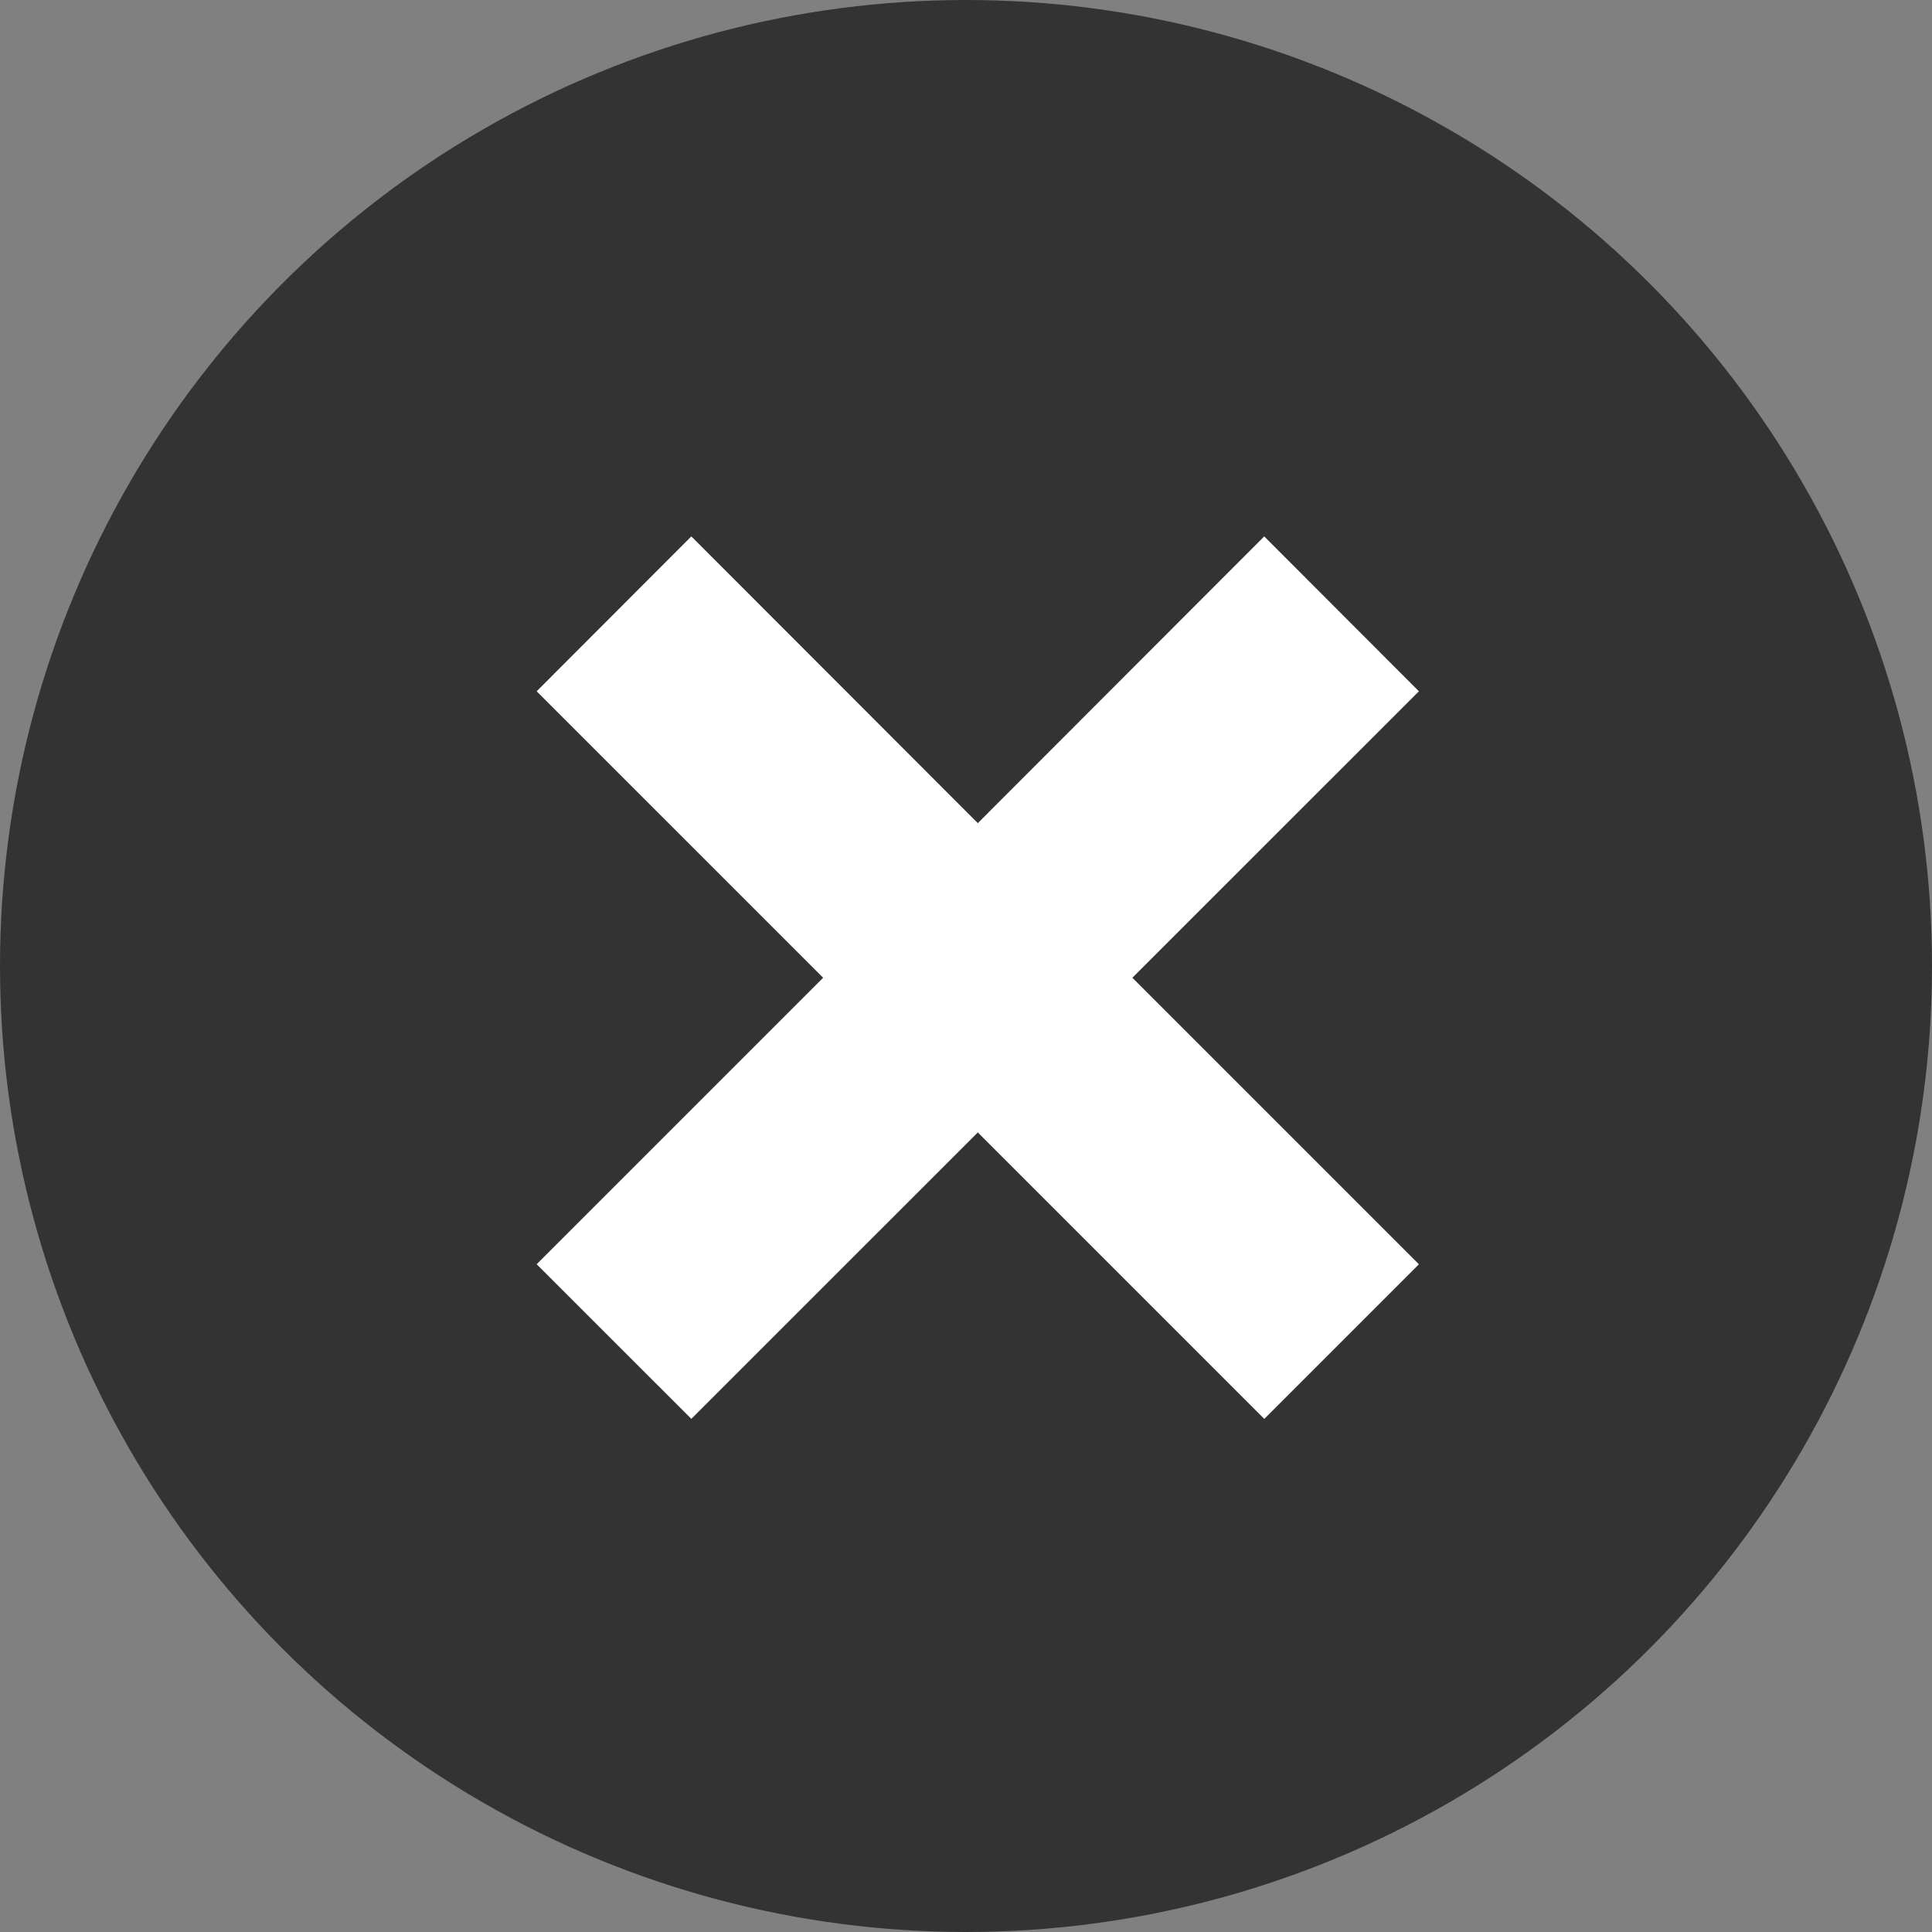
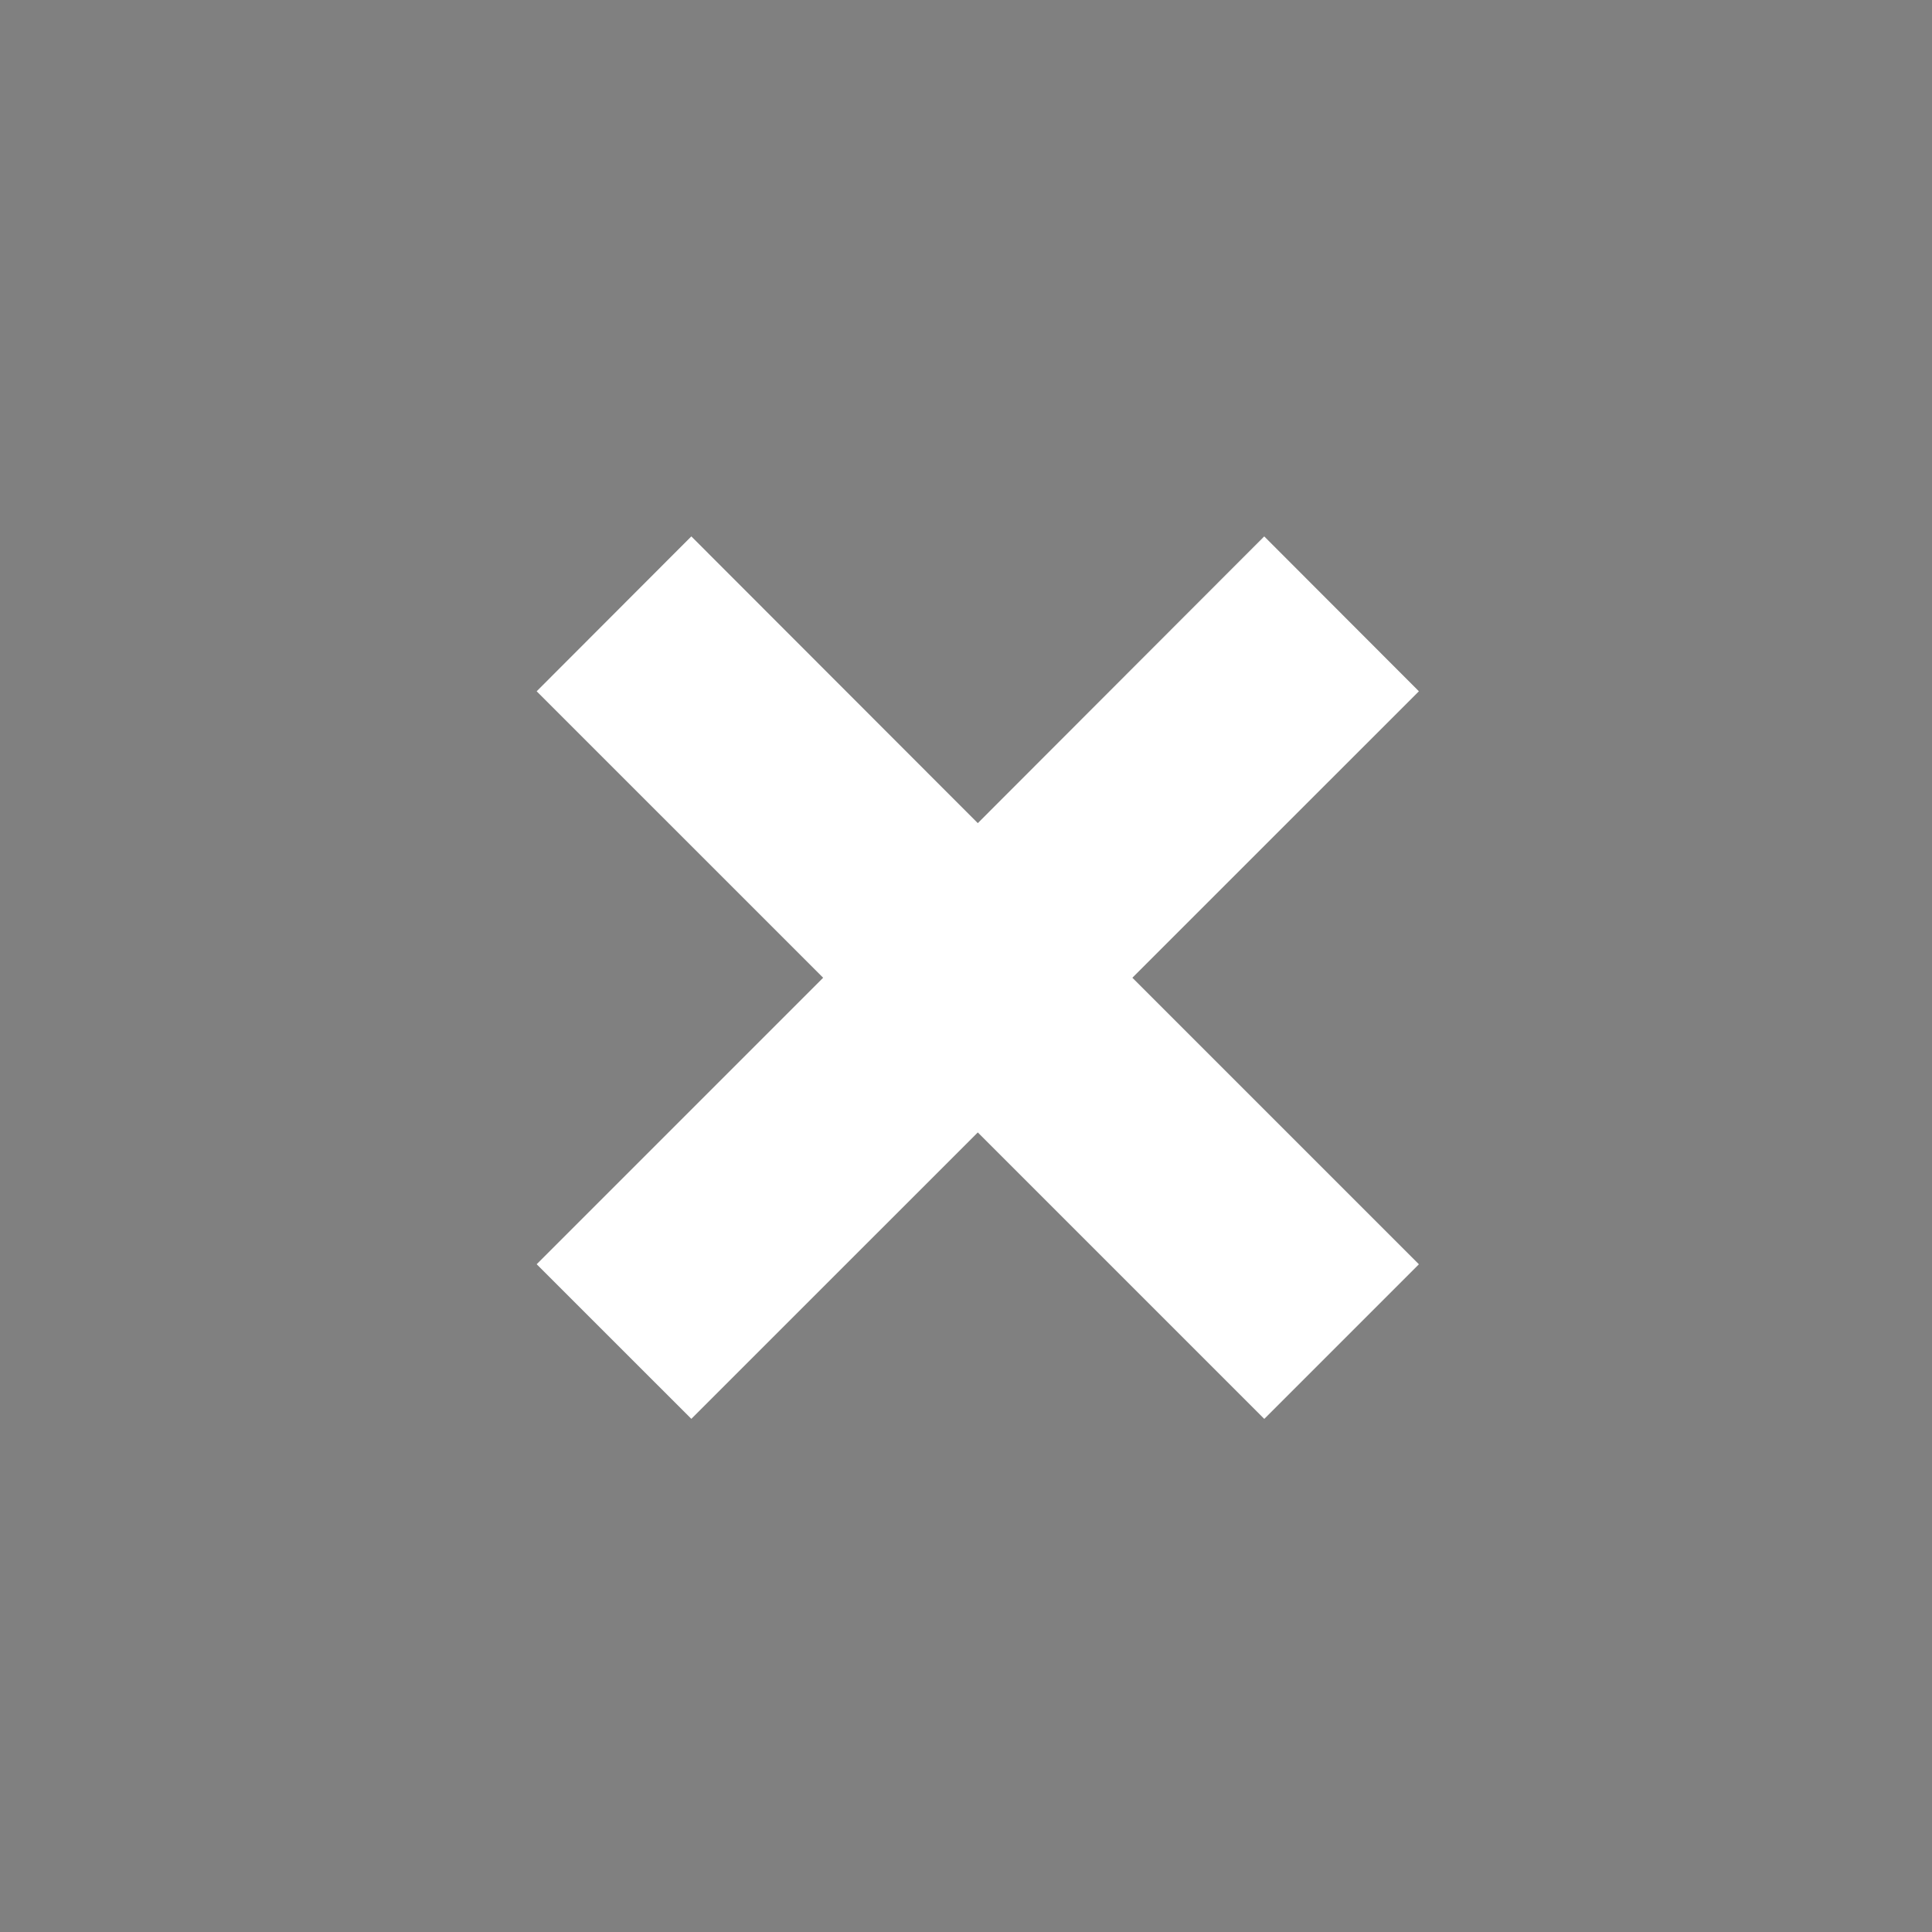
<svg xmlns="http://www.w3.org/2000/svg" width="36" height="36" viewBox="0 0 36 36">
  <rect x="0" y="0" width="36" height="36" fill="#808080" stroke="none" />
  <g transform="translate(-324 -156)">
-     <circle cx="18" cy="18" r="18" transform="translate(324 156)" fill="#333" />
    <g transform="translate(334 165.995)">
-       <path d="M16.439,2.886,13.557,0,8.22,5.343,2.882,0,0,2.886,5.338,8.224,0,13.562l2.882,2.881L8.22,11.106l5.338,5.338,2.881-2.881L11.1,8.224Z" fill="#fff" />
+       <path d="M16.439,2.886,13.557,0,8.22,5.343,2.882,0,0,2.886,5.338,8.224,0,13.562l2.882,2.881L8.22,11.106l5.338,5.338,2.881-2.881L11.1,8.224" fill="#fff" />
    </g>
  </g>
</svg>